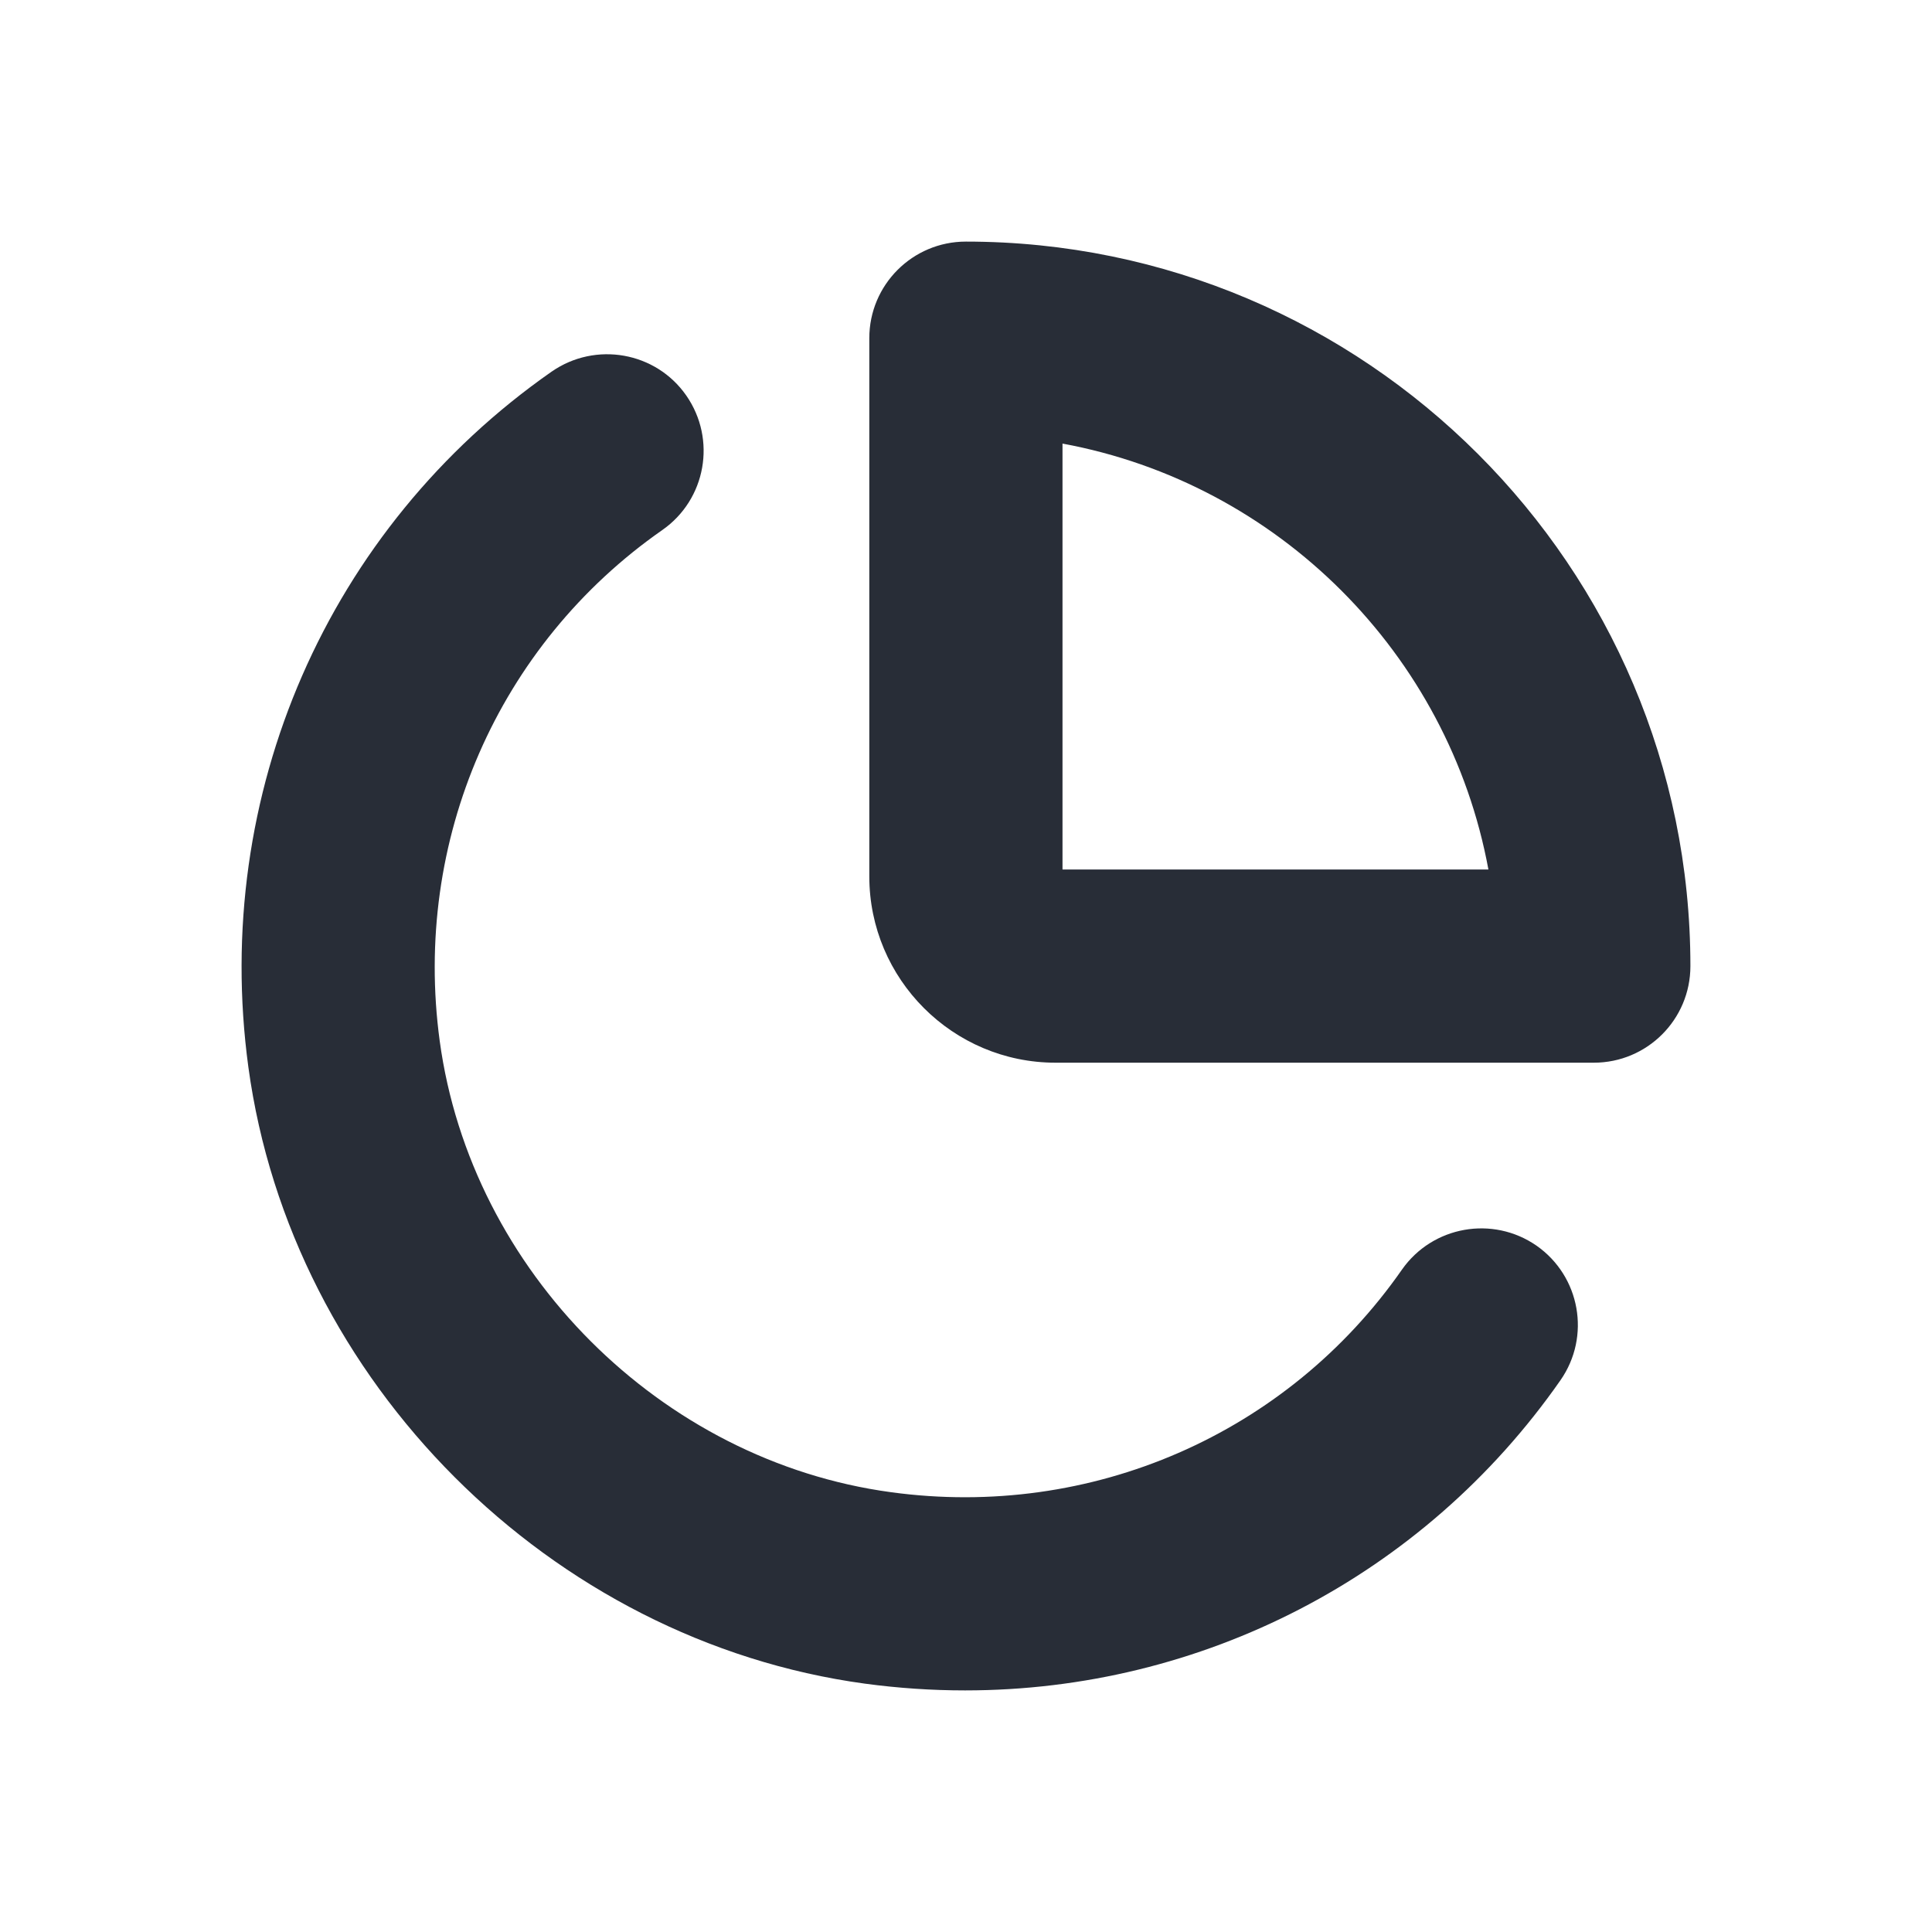
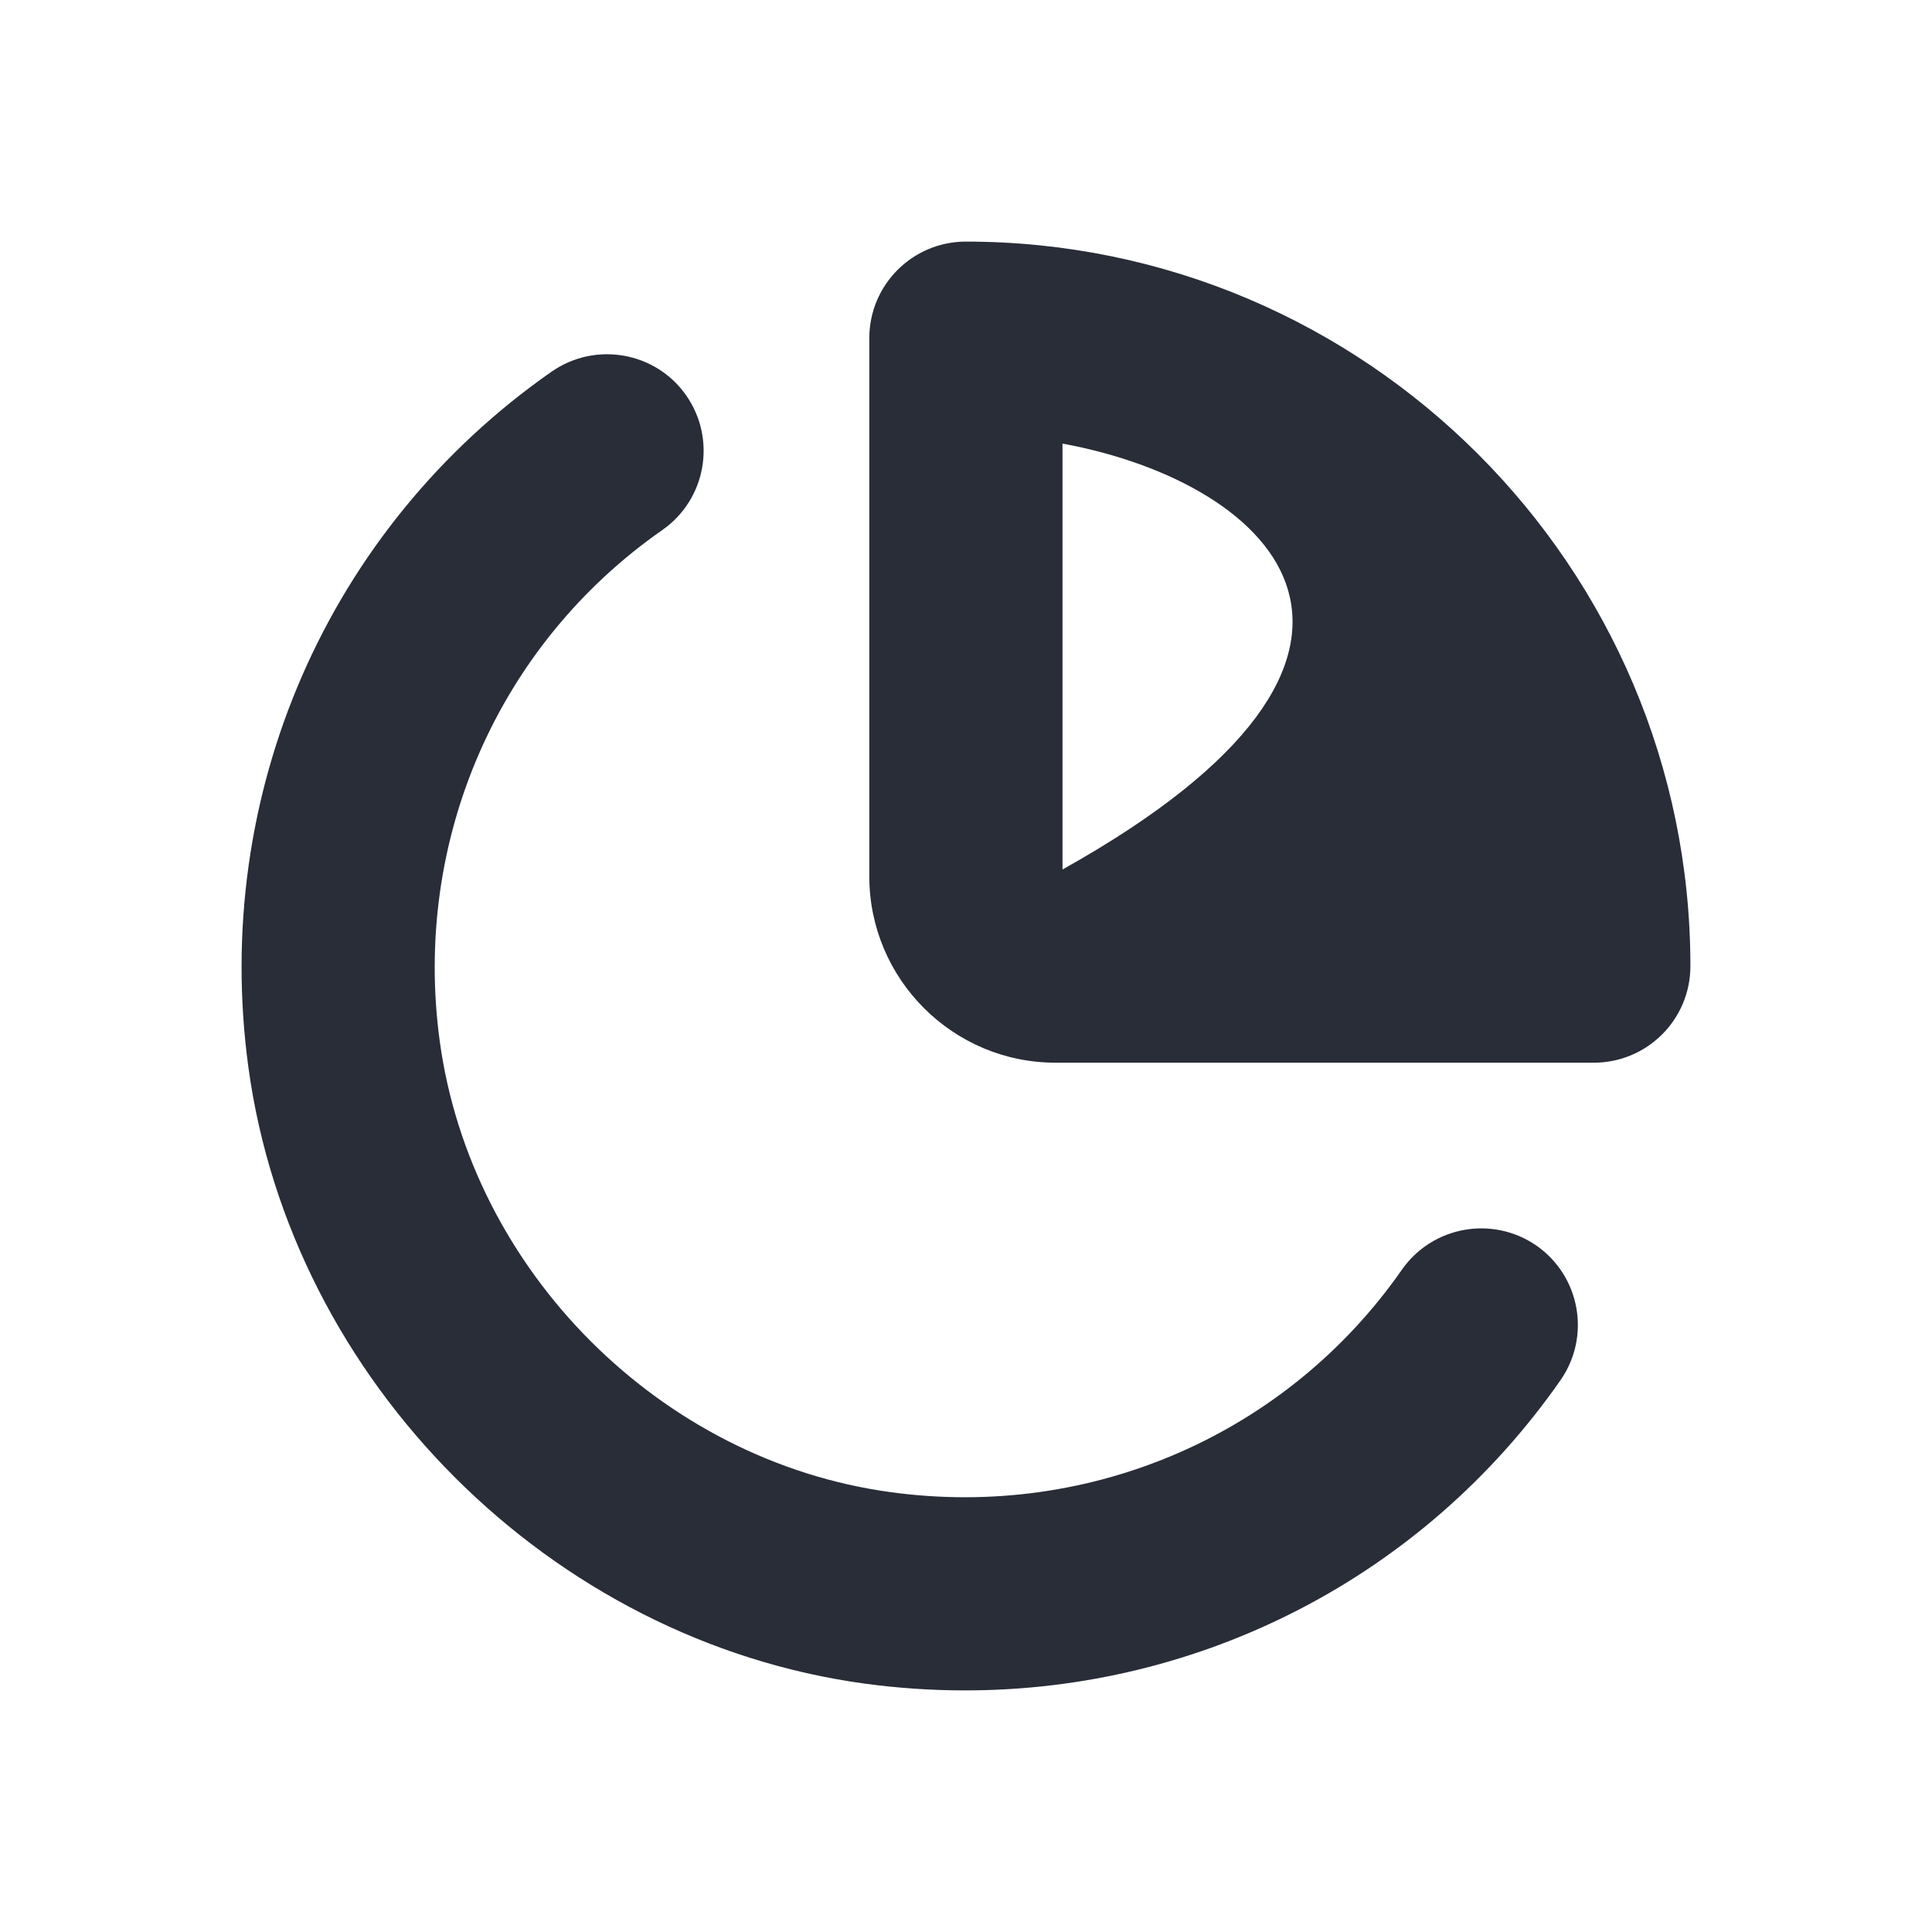
<svg xmlns="http://www.w3.org/2000/svg" width="20" height="20" viewBox="0 0 20 20" fill="none">
-   <path d="M16.499 11.001H10.927C9.864 11.001 8.999 10.136 8.999 9.072V3.501C8.999 2.948 9.447 2.501 9.999 2.501C14.135 2.501 17.499 5.865 17.499 10.001C17.499 10.554 17.051 11.001 16.499 11.001ZM10.999 9.001H15.408C14.996 6.769 13.232 5.004 10.999 4.592V9.001ZM16.154 14.288C16.47 13.835 16.359 13.212 15.906 12.895C15.453 12.581 14.83 12.691 14.513 13.143C13.325 14.847 11.295 15.731 9.222 15.447C6.84 15.124 4.876 13.16 4.552 10.777C4.27 8.702 5.153 6.675 6.856 5.487C7.309 5.171 7.42 4.548 7.104 4.094C6.789 3.642 6.166 3.532 5.712 3.846C3.391 5.466 2.188 8.225 2.571 11.046C3.014 14.302 5.698 16.986 8.953 17.429C9.301 17.476 9.647 17.499 9.991 17.499C12.437 17.499 14.734 16.323 16.154 14.288Z" fill="#282D37" />
+   <path d="M16.499 11.001H10.927C9.864 11.001 8.999 10.136 8.999 9.072V3.501C8.999 2.948 9.447 2.501 9.999 2.501C14.135 2.501 17.499 5.865 17.499 10.001C17.499 10.554 17.051 11.001 16.499 11.001ZM10.999 9.001C14.996 6.769 13.232 5.004 10.999 4.592V9.001ZM16.154 14.288C16.47 13.835 16.359 13.212 15.906 12.895C15.453 12.581 14.83 12.691 14.513 13.143C13.325 14.847 11.295 15.731 9.222 15.447C6.84 15.124 4.876 13.16 4.552 10.777C4.27 8.702 5.153 6.675 6.856 5.487C7.309 5.171 7.42 4.548 7.104 4.094C6.789 3.642 6.166 3.532 5.712 3.846C3.391 5.466 2.188 8.225 2.571 11.046C3.014 14.302 5.698 16.986 8.953 17.429C9.301 17.476 9.647 17.499 9.991 17.499C12.437 17.499 14.734 16.323 16.154 14.288Z" fill="#282D37" />
</svg>